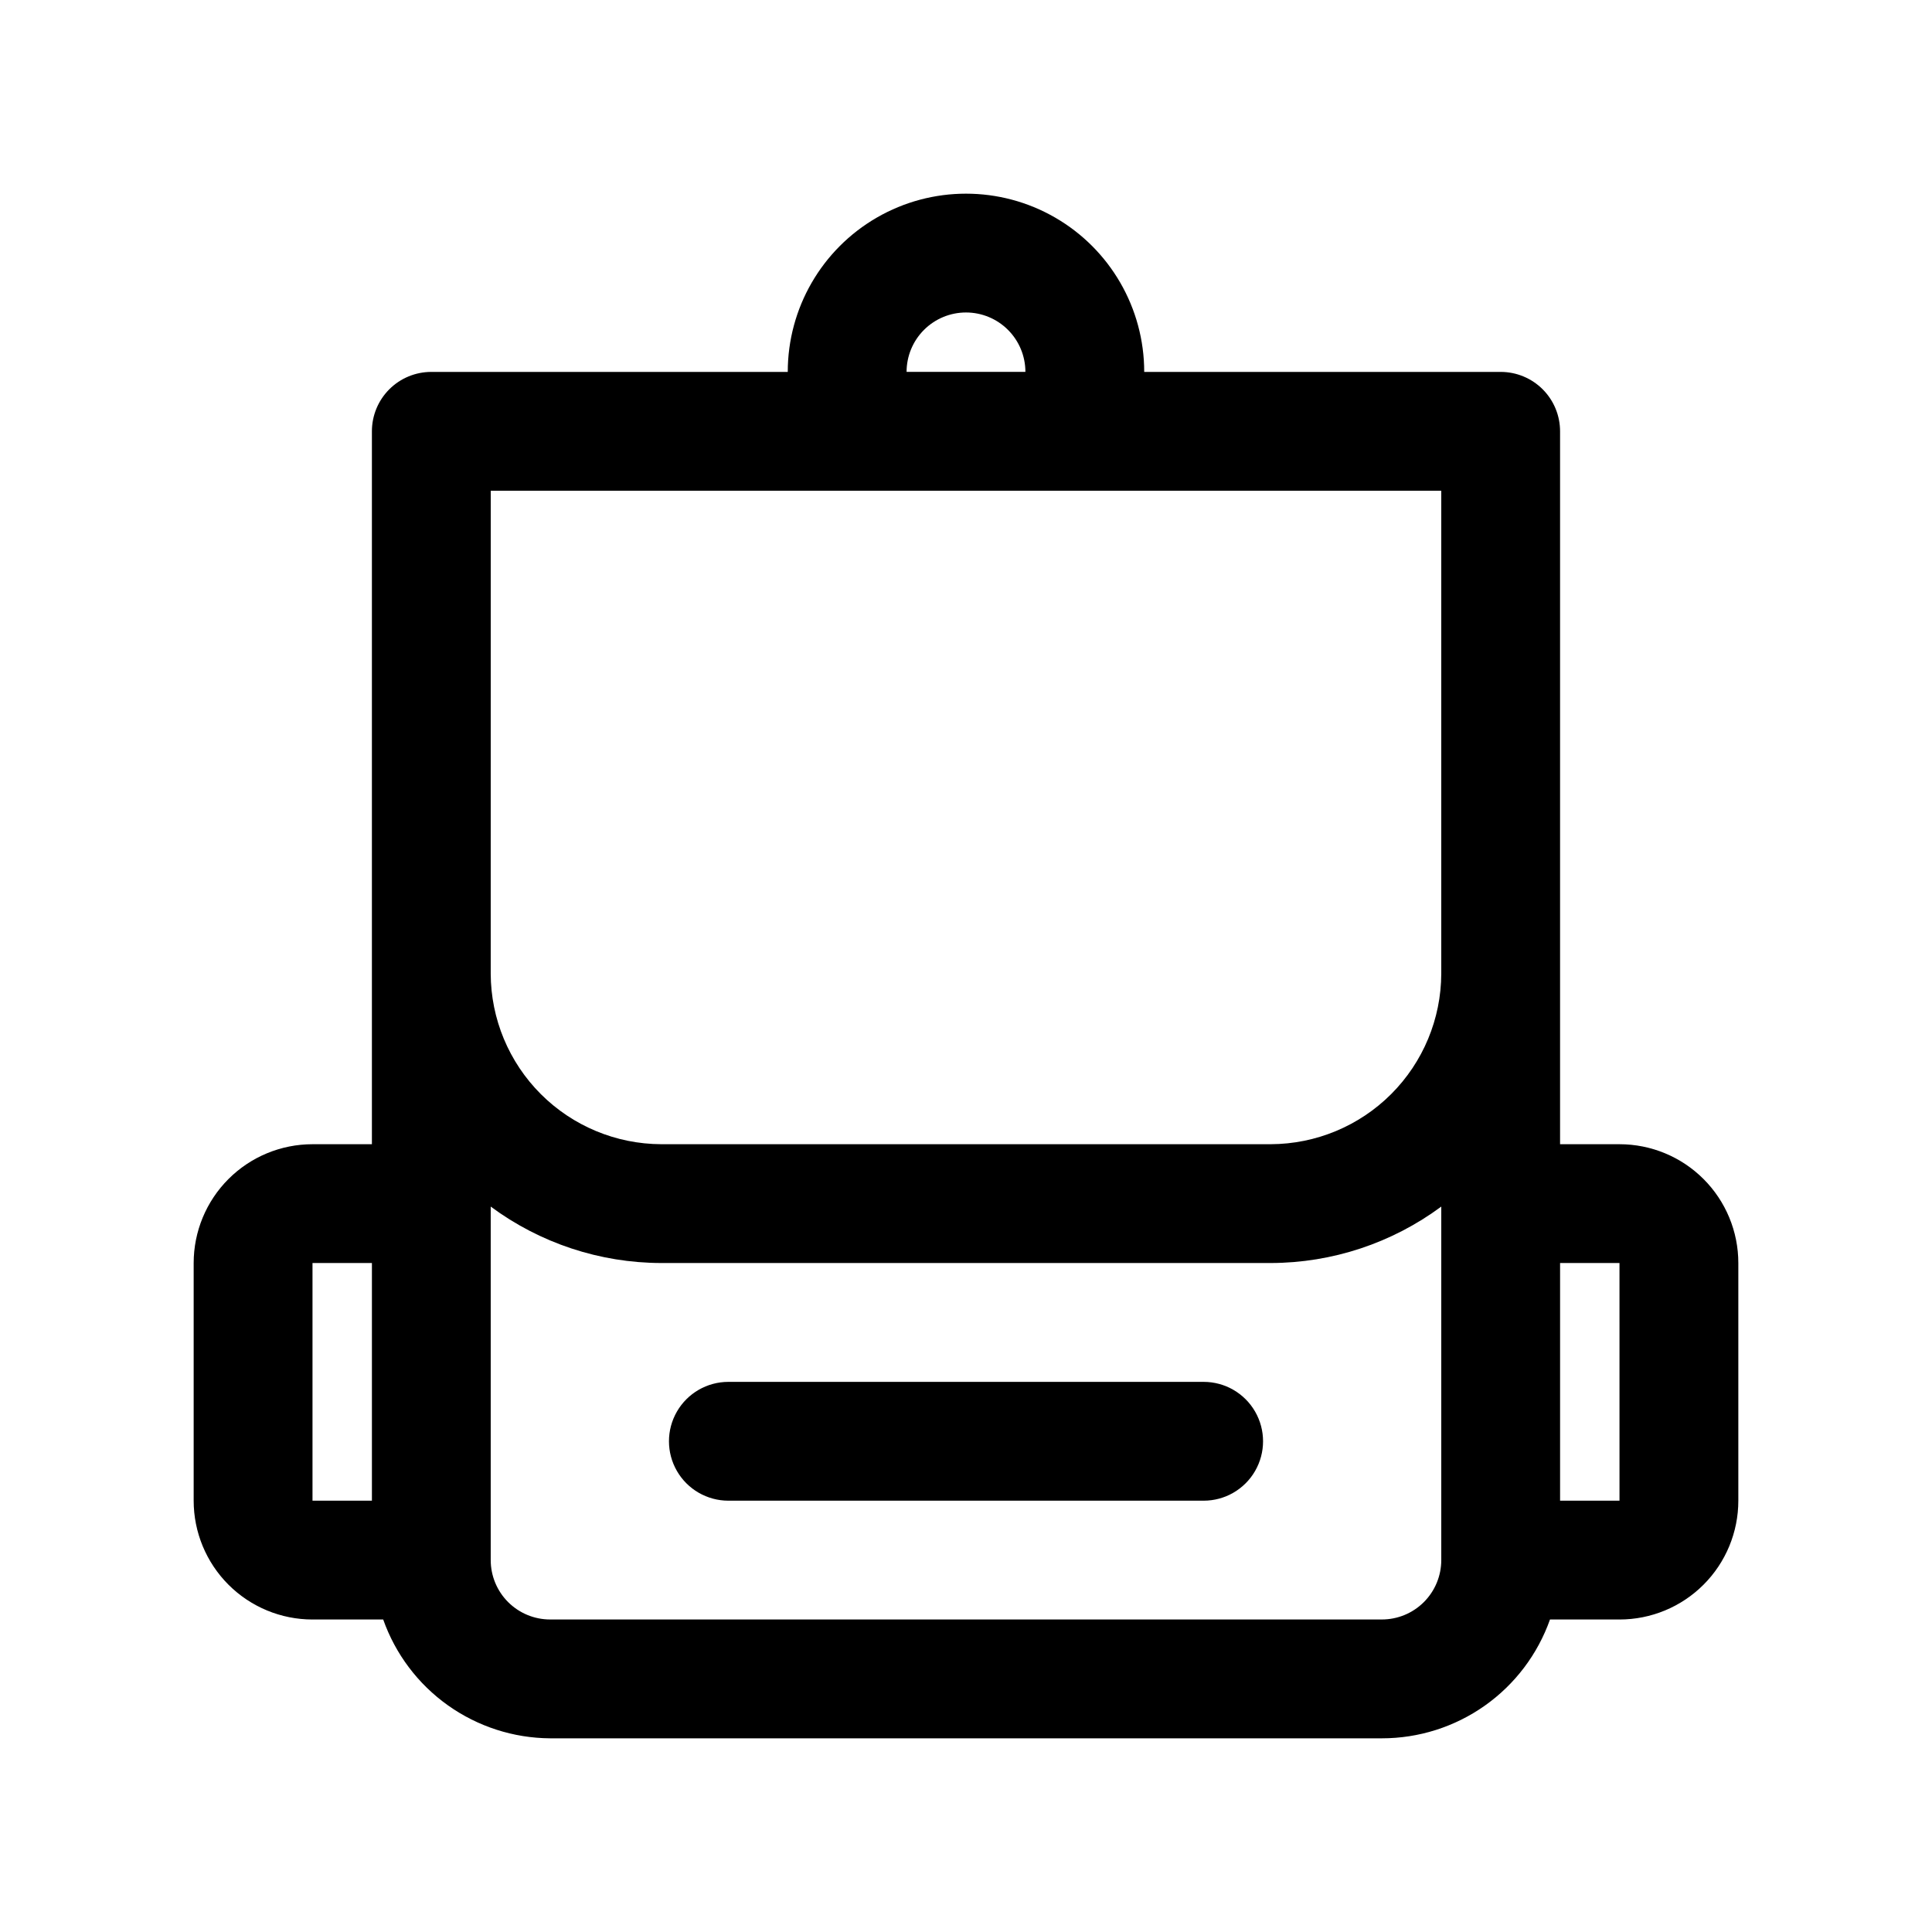
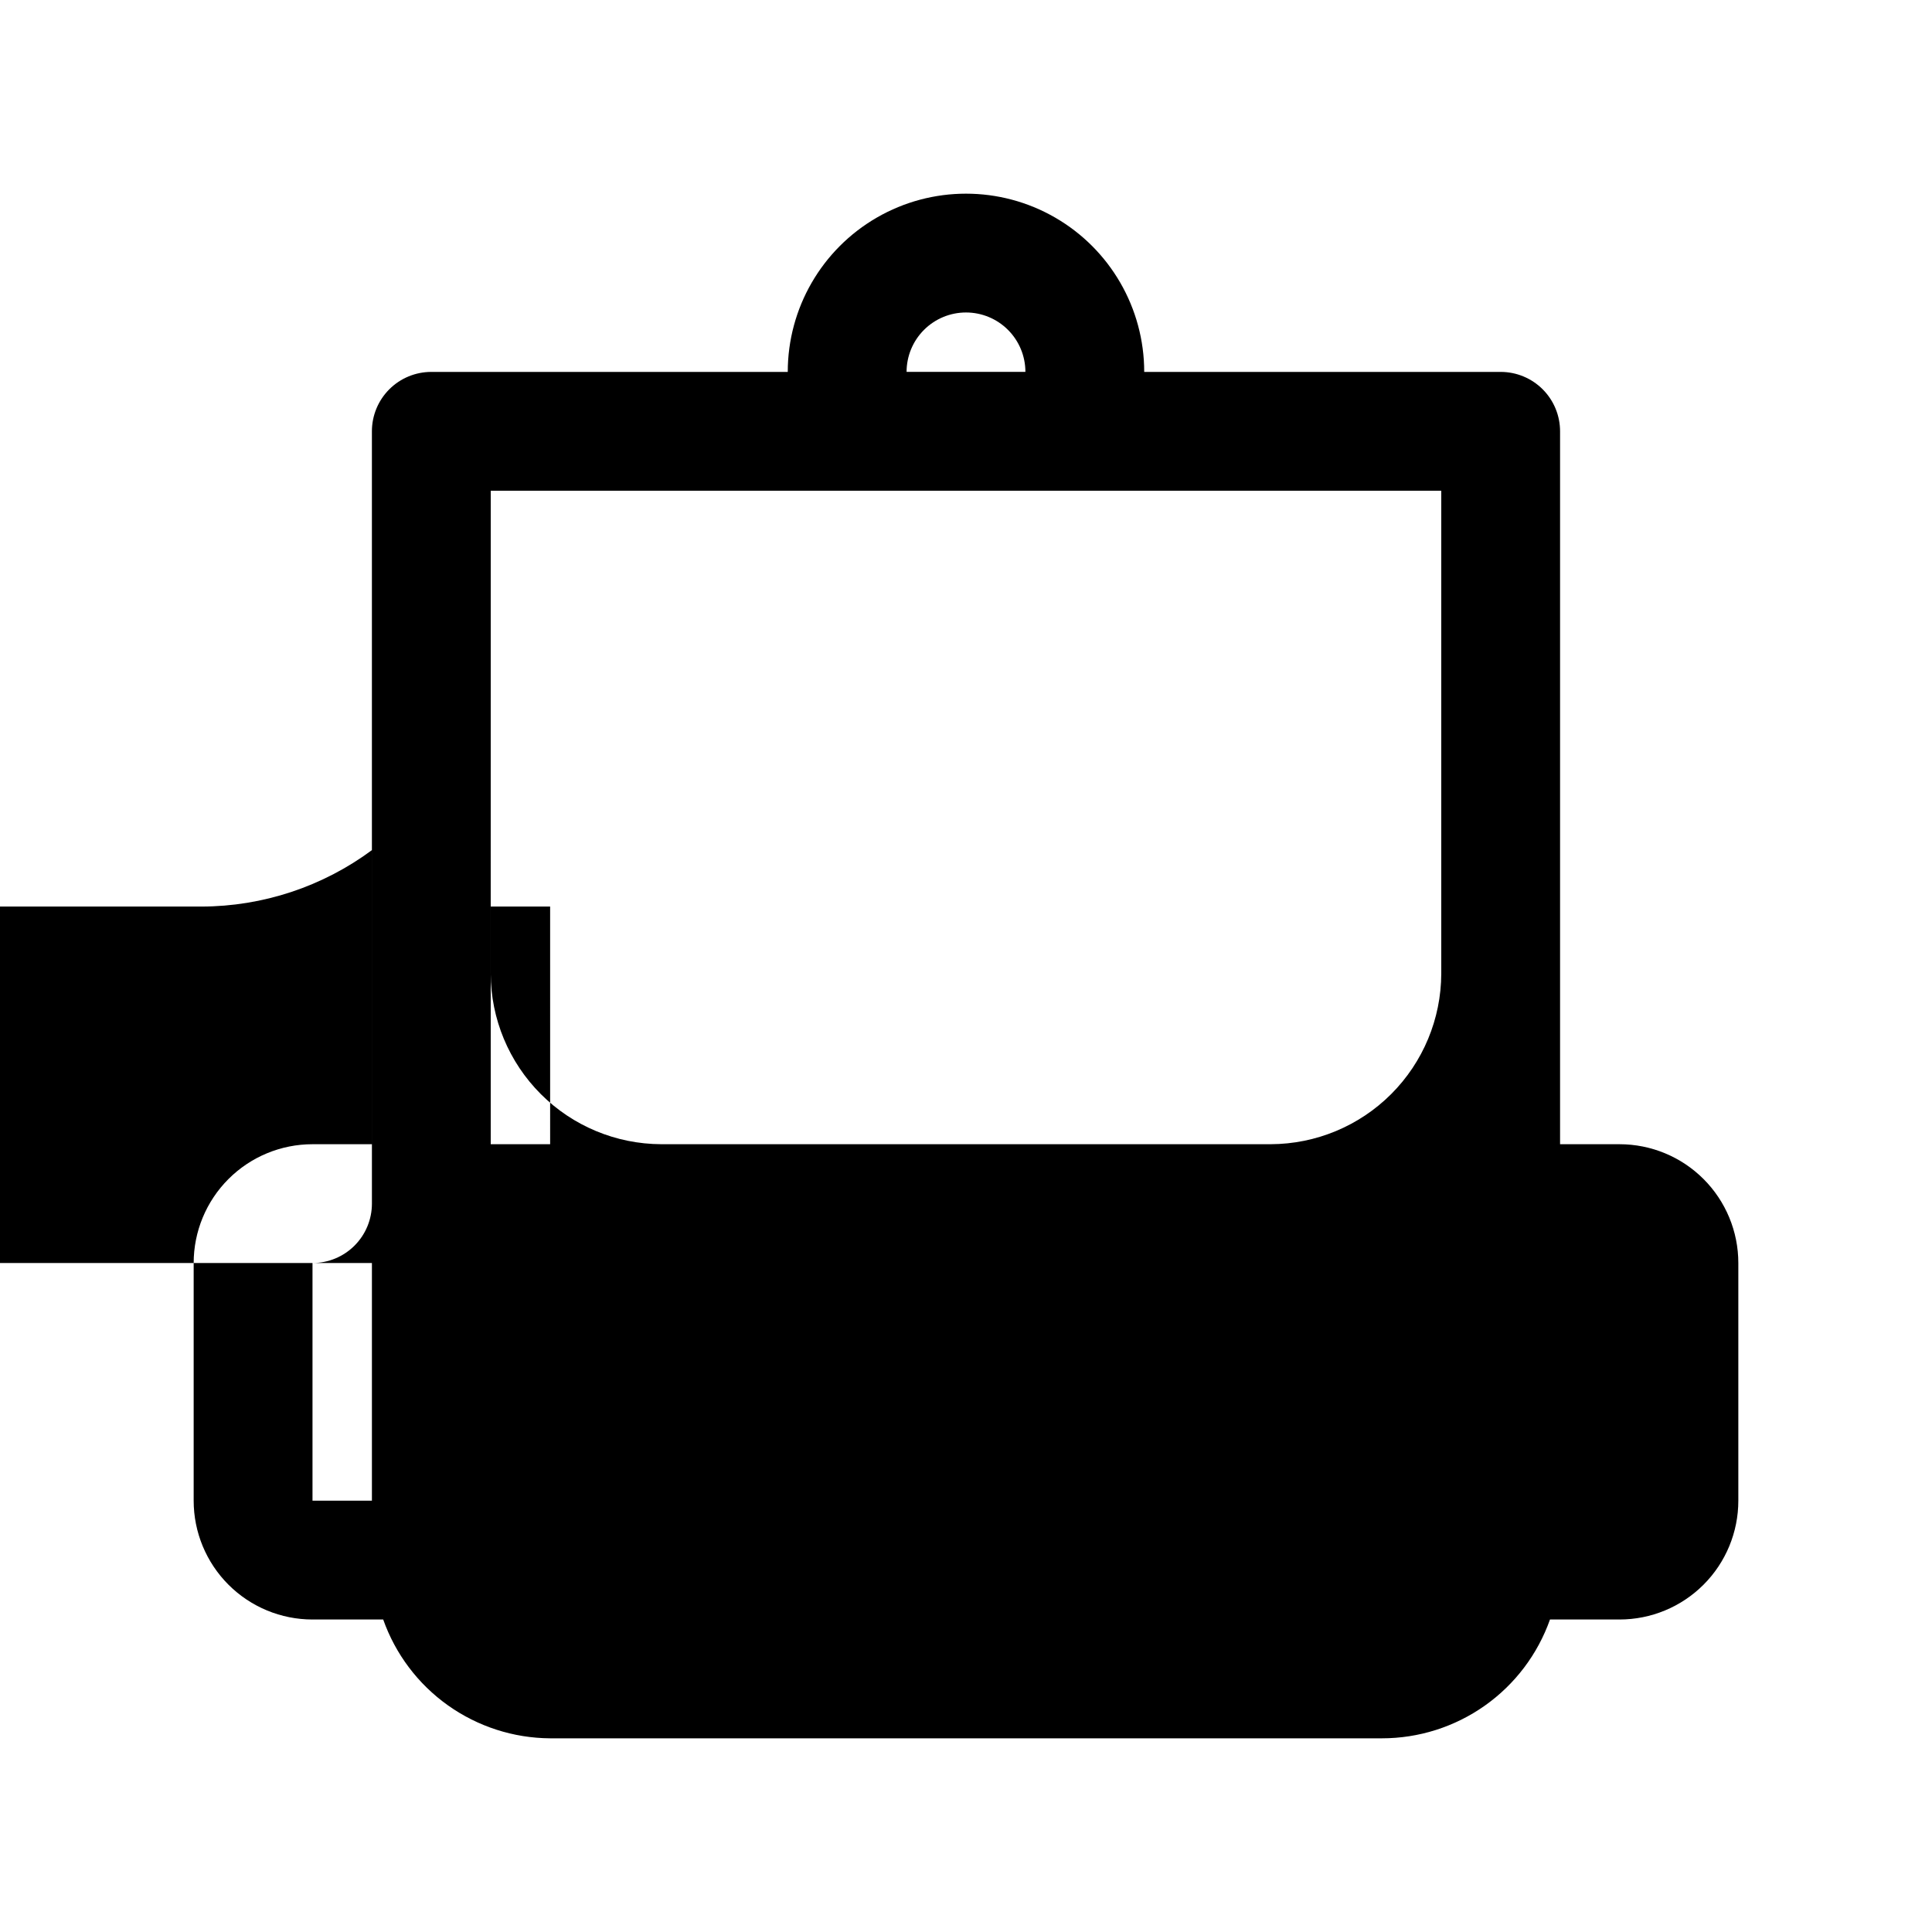
<svg xmlns="http://www.w3.org/2000/svg" fill="#000000" width="800px" height="800px" version="1.1" viewBox="144 144 512 512">
  <g>
-     <path d="m462.98 510.21h-125.95c-5.625 0-10.824 3-13.637 7.871s-2.812 10.875 0 15.746c2.812 4.871 8.012 7.871 13.637 7.871h125.95c5.621 0 10.82-3 13.633-7.871 2.812-4.871 2.812-10.875 0-15.746s-8.012-7.871-13.633-7.871z" />
-     <path d="m573.18 447.23h-15.746v-188.93c0-4.176-1.656-8.18-4.609-11.133s-6.957-4.609-11.133-4.609h-94.465c0-16.875-9.004-32.469-23.617-40.906s-32.617-8.438-47.23 0c-14.613 8.438-23.617 24.031-23.617 40.906h-94.465c-4.176 0-8.18 1.656-11.133 4.609s-4.609 6.957-4.609 11.133v188.93h-15.746c-8.352 0-16.359 3.316-22.266 9.223-5.902 5.906-9.223 13.914-9.223 22.266v62.977c0 8.352 3.32 16.359 9.223 22.266 5.906 5.906 13.914 9.223 22.266 9.223h18.738c3.238 9.16 9.223 17.102 17.141 22.738 7.918 5.633 17.383 8.691 27.098 8.75h220.42c9.77 0.004 19.305-3.019 27.285-8.66 7.981-5.641 14.012-13.617 17.27-22.828h18.422c8.352 0 16.359-3.316 22.266-9.223s9.223-13.914 9.223-22.266v-62.977c0-8.352-3.316-16.359-9.223-22.266s-13.914-9.223-22.266-9.223zm-173.18-220.42c4.176 0 8.18 1.66 11.133 4.613 2.949 2.953 4.609 6.957 4.609 11.133h-31.488c0-4.176 1.66-8.18 4.613-11.133 2.953-2.953 6.957-4.613 11.133-4.613zm-125.95 47.234h251.9v128c-0.039 11.969-4.812 23.438-13.277 31.902-8.465 8.465-19.934 13.238-31.906 13.281h-161.54c-11.969-0.043-23.438-4.816-31.902-13.281-8.465-8.465-13.242-19.934-13.281-31.902zm-47.234 204.67h15.746v62.977h-15.746zm283.39 94.465h-220.42c-4.176 0-8.18-1.66-11.133-4.613-2.953-2.953-4.609-6.957-4.609-11.133v-93.676c13.078 9.684 28.914 14.926 45.184 14.957h161.54c16.273-0.031 32.105-5.273 45.184-14.957v93.676c0 4.176-1.656 8.18-4.609 11.133-2.953 2.953-6.957 4.613-11.133 4.613zm62.977-31.488h-15.746v-62.977h15.742z" />
+     <path d="m573.18 447.23h-15.746v-188.93c0-4.176-1.656-8.18-4.609-11.133s-6.957-4.609-11.133-4.609h-94.465c0-16.875-9.004-32.469-23.617-40.906s-32.617-8.438-47.23 0c-14.613 8.438-23.617 24.031-23.617 40.906h-94.465c-4.176 0-8.18 1.656-11.133 4.609s-4.609 6.957-4.609 11.133v188.93h-15.746c-8.352 0-16.359 3.316-22.266 9.223-5.902 5.906-9.223 13.914-9.223 22.266v62.977c0 8.352 3.32 16.359 9.223 22.266 5.906 5.906 13.914 9.223 22.266 9.223h18.738c3.238 9.16 9.223 17.102 17.141 22.738 7.918 5.633 17.383 8.691 27.098 8.75h220.42c9.77 0.004 19.305-3.019 27.285-8.66 7.981-5.641 14.012-13.617 17.27-22.828h18.422c8.352 0 16.359-3.316 22.266-9.223s9.223-13.914 9.223-22.266v-62.977c0-8.352-3.316-16.359-9.223-22.266s-13.914-9.223-22.266-9.223zm-173.18-220.42c4.176 0 8.18 1.66 11.133 4.613 2.949 2.953 4.609 6.957 4.609 11.133h-31.488c0-4.176 1.66-8.18 4.613-11.133 2.953-2.953 6.957-4.613 11.133-4.613zm-125.95 47.234h251.9v128c-0.039 11.969-4.812 23.438-13.277 31.902-8.465 8.465-19.934 13.238-31.906 13.281h-161.54c-11.969-0.043-23.438-4.816-31.902-13.281-8.465-8.465-13.242-19.934-13.281-31.902zm-47.234 204.67h15.746v62.977h-15.746zh-220.42c-4.176 0-8.18-1.66-11.133-4.613-2.953-2.953-4.609-6.957-4.609-11.133v-93.676c13.078 9.684 28.914 14.926 45.184 14.957h161.54c16.273-0.031 32.105-5.273 45.184-14.957v93.676c0 4.176-1.656 8.18-4.609 11.133-2.953 2.953-6.957 4.613-11.133 4.613zm62.977-31.488h-15.746v-62.977h15.742z" />
  </g>
</svg>